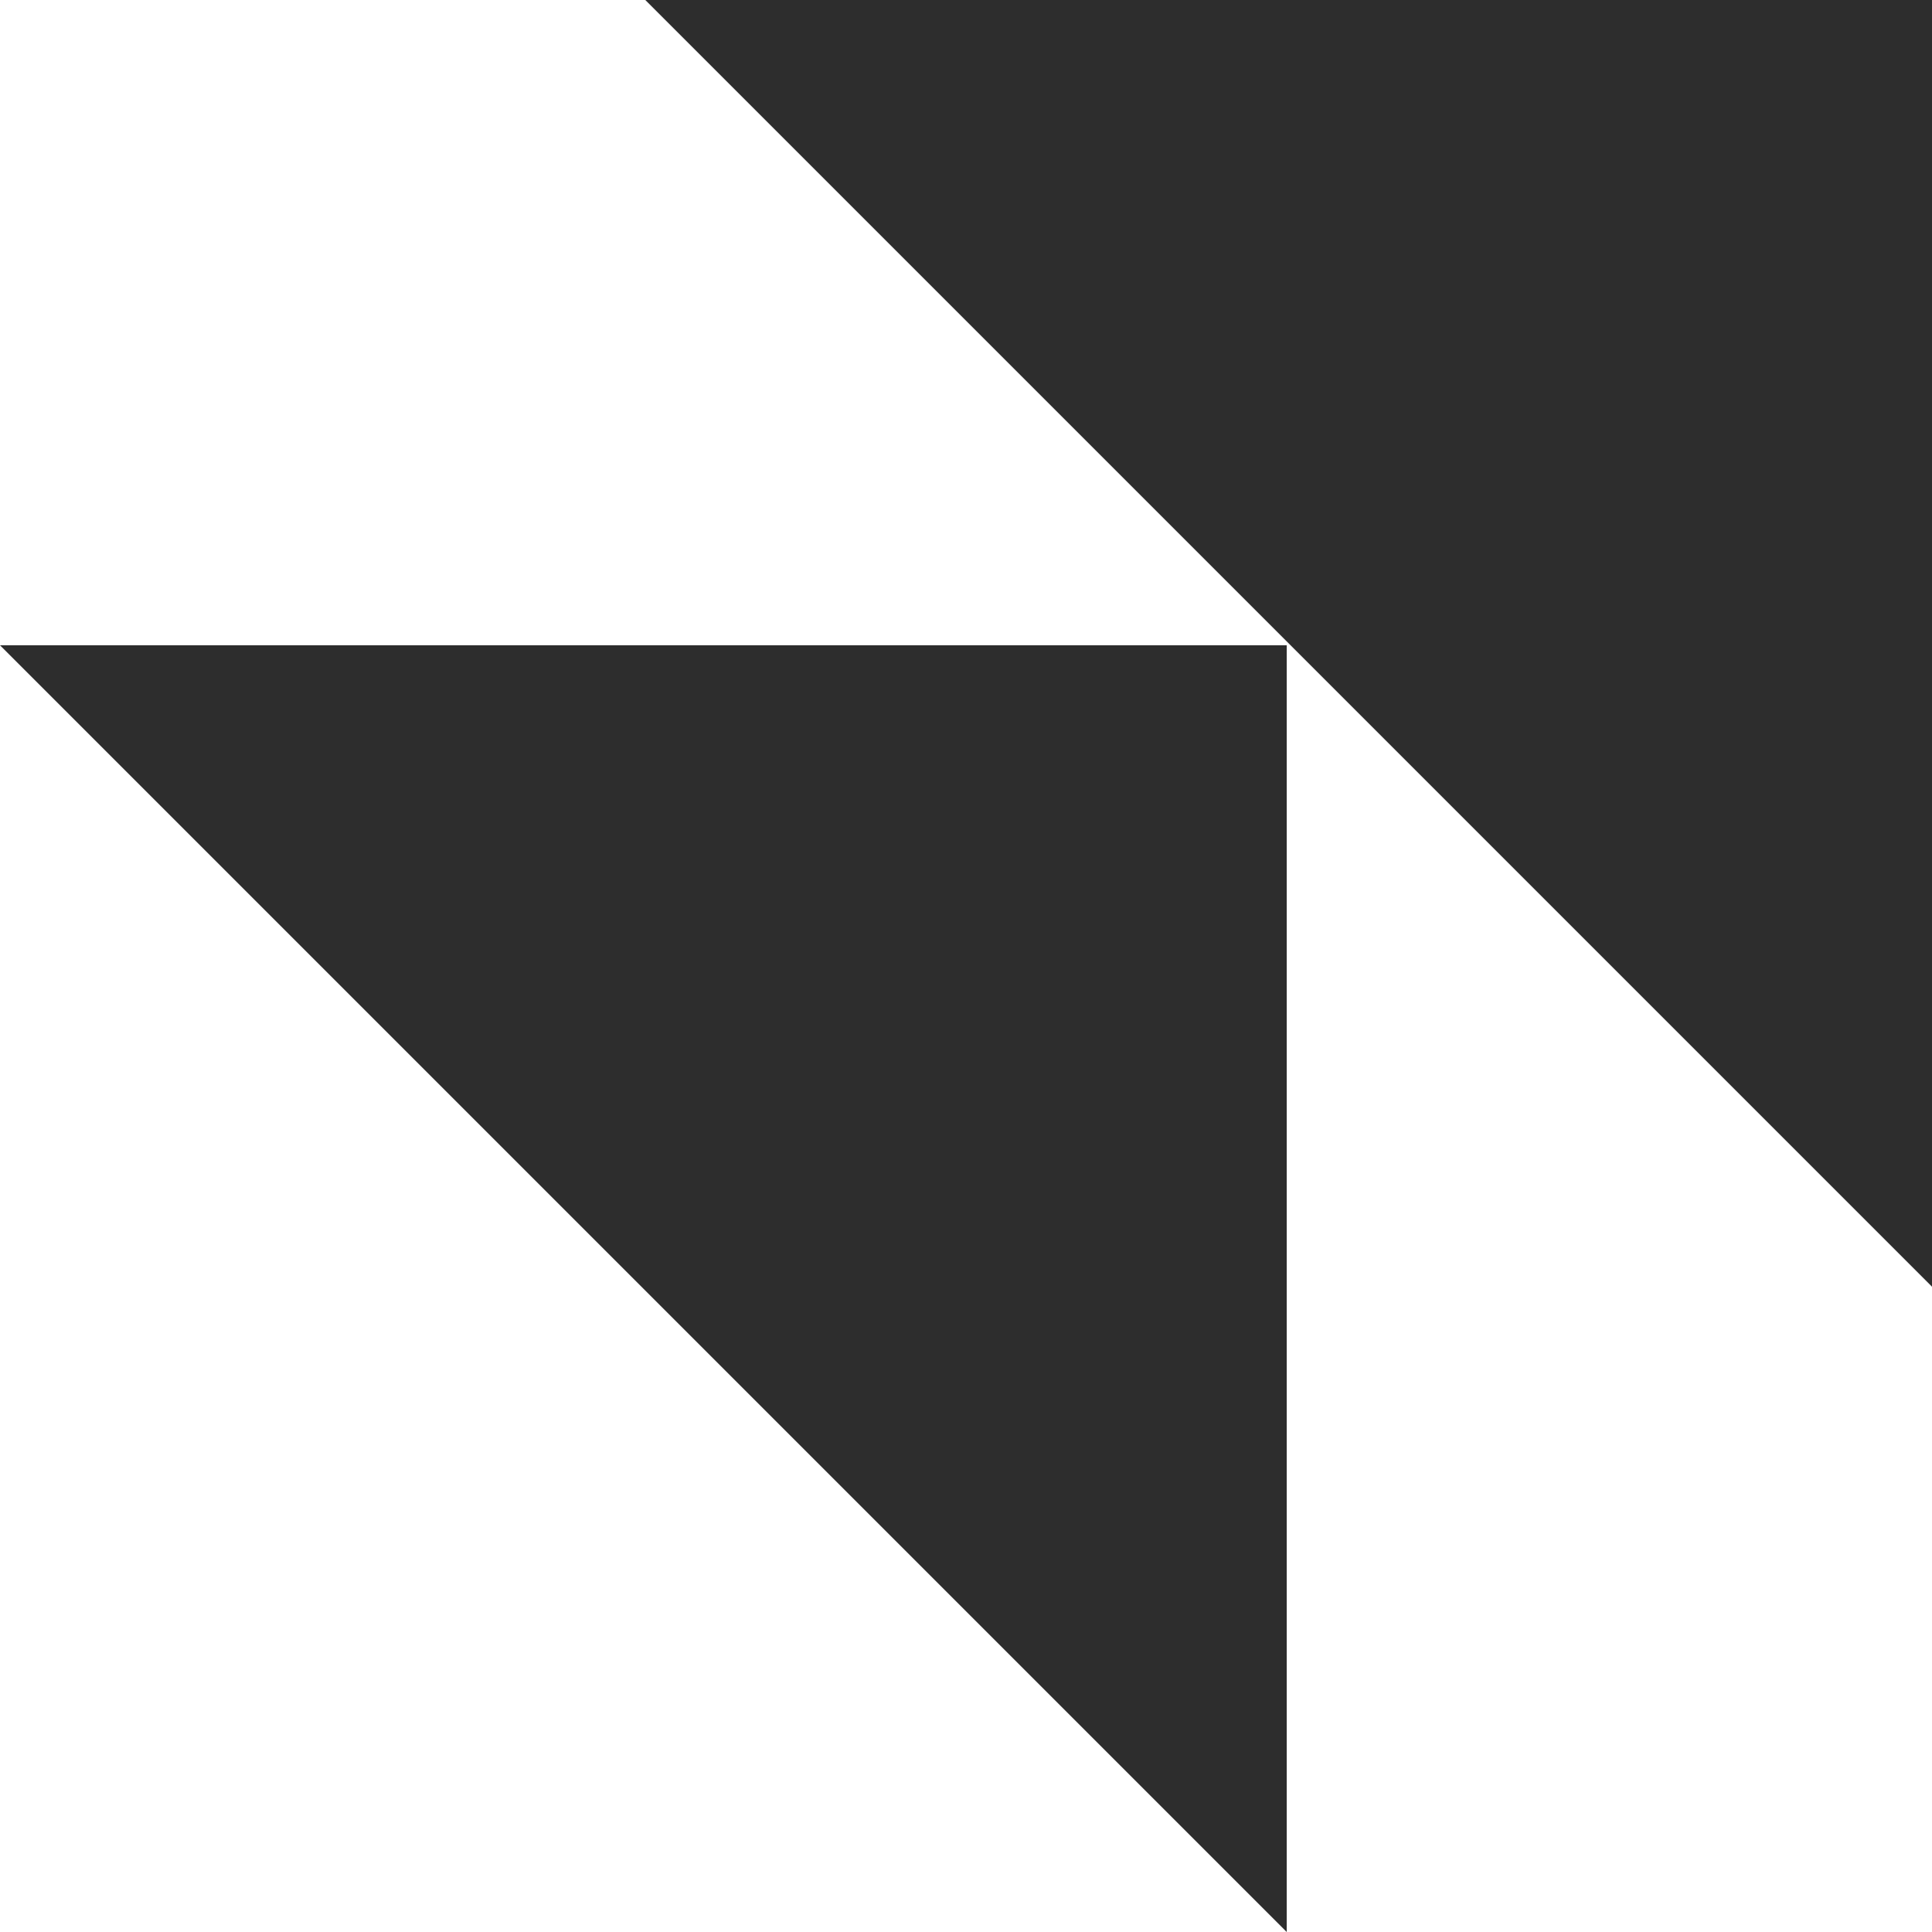
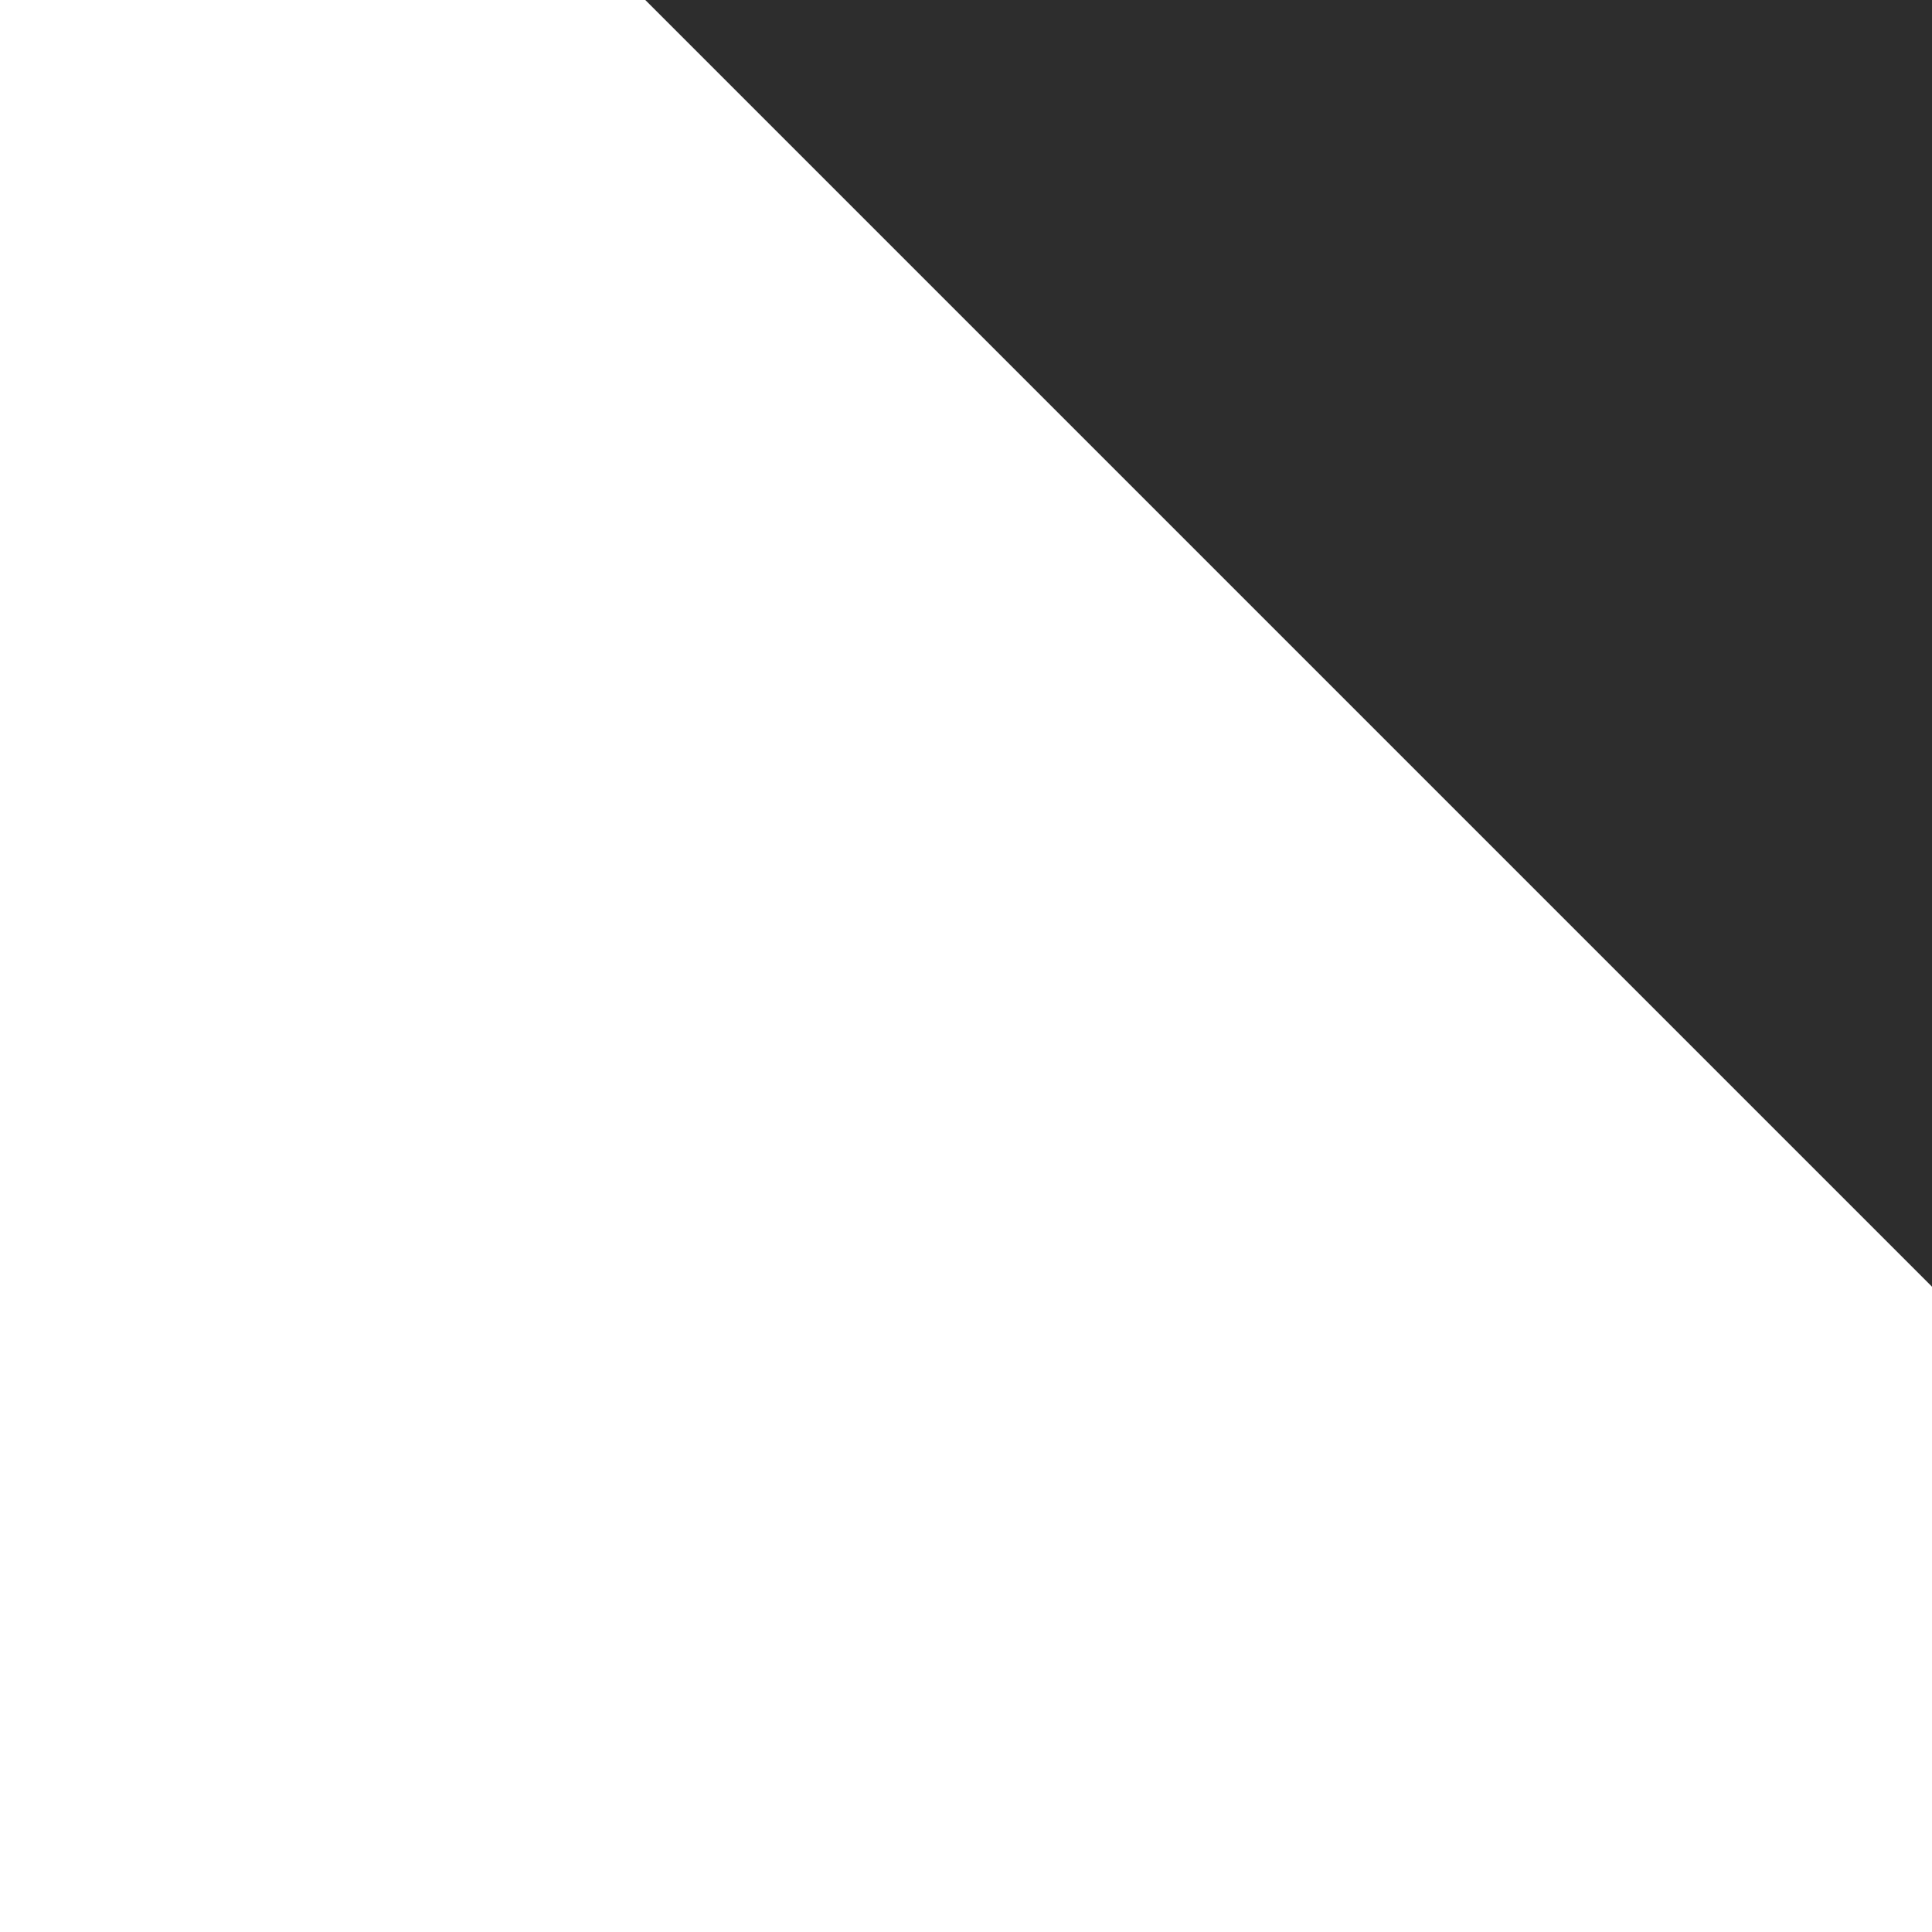
<svg xmlns="http://www.w3.org/2000/svg" id="Layer_1" x="0px" y="0px" viewBox="0 0 50 50" style="enable-background:new 0 0 50 50;" xml:space="preserve">
  <style type="text/css"> .st0{fill:#2D2D2D;} </style>
  <g>
    <polygon class="st0" points="50,33.3 16.7,0 50,0 " />
-     <polygon class="st0" points="33.3,50 0,16.7 33.3,16.7 " />
  </g>
</svg>